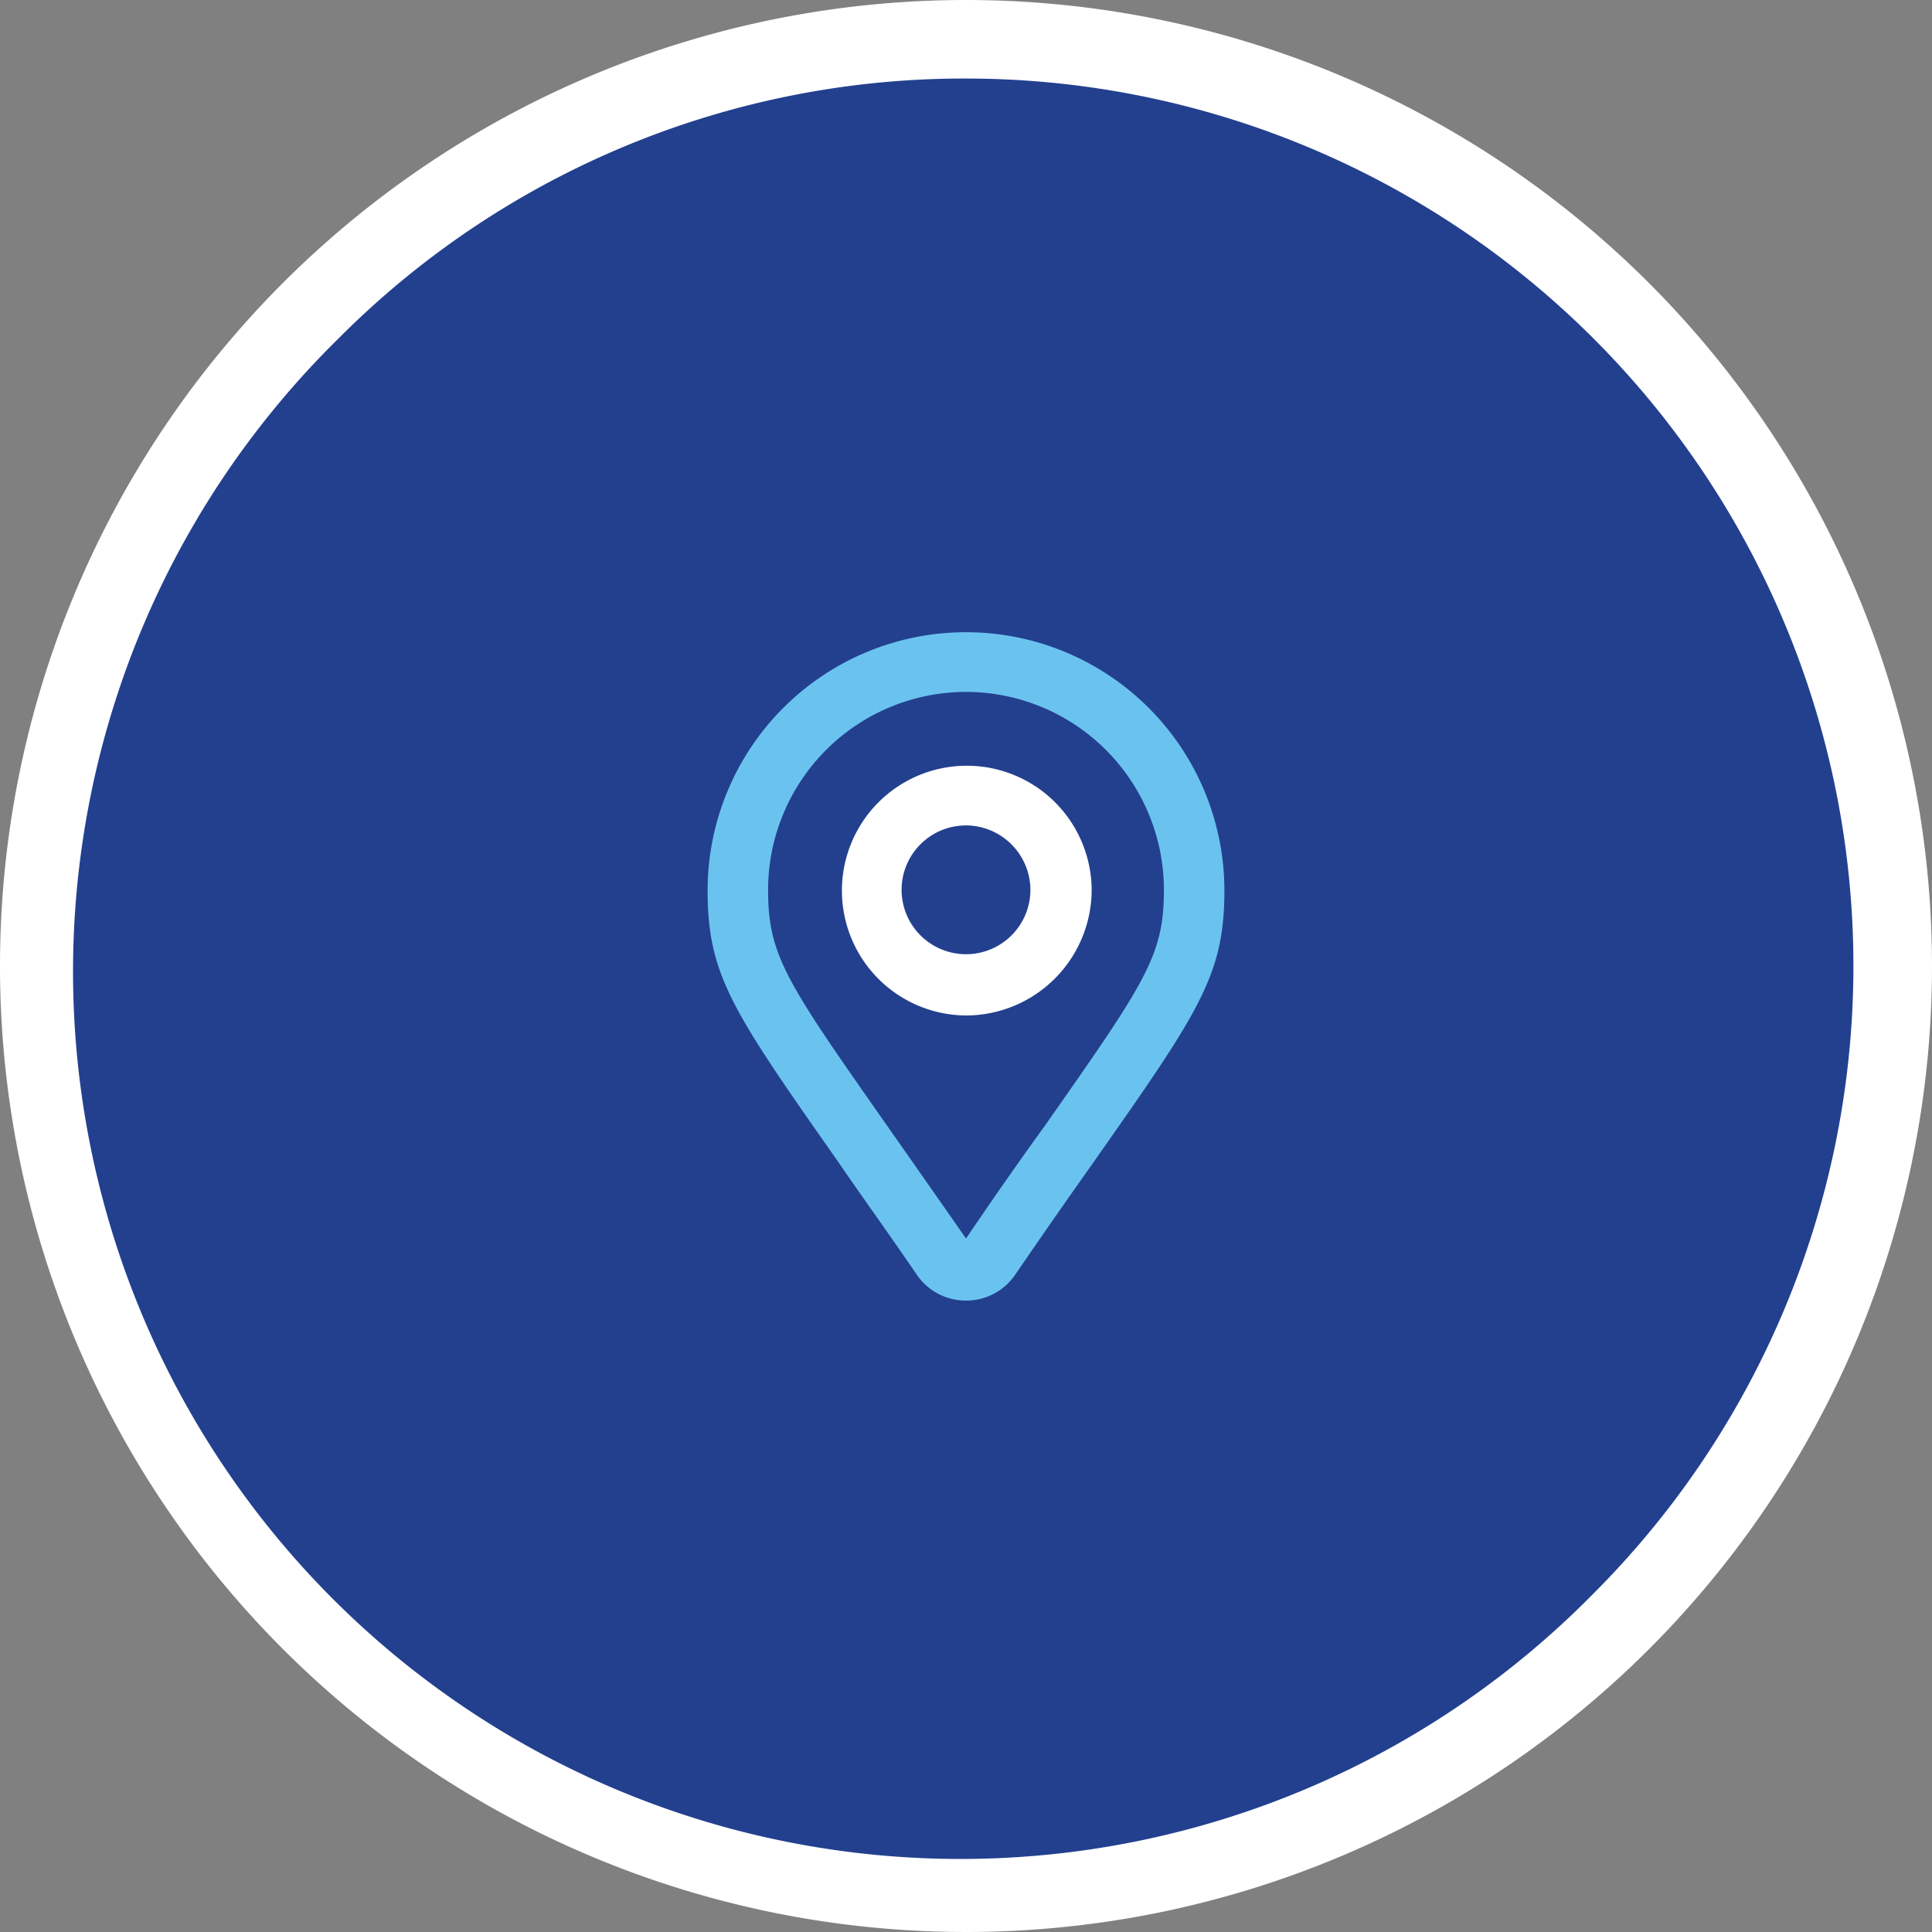
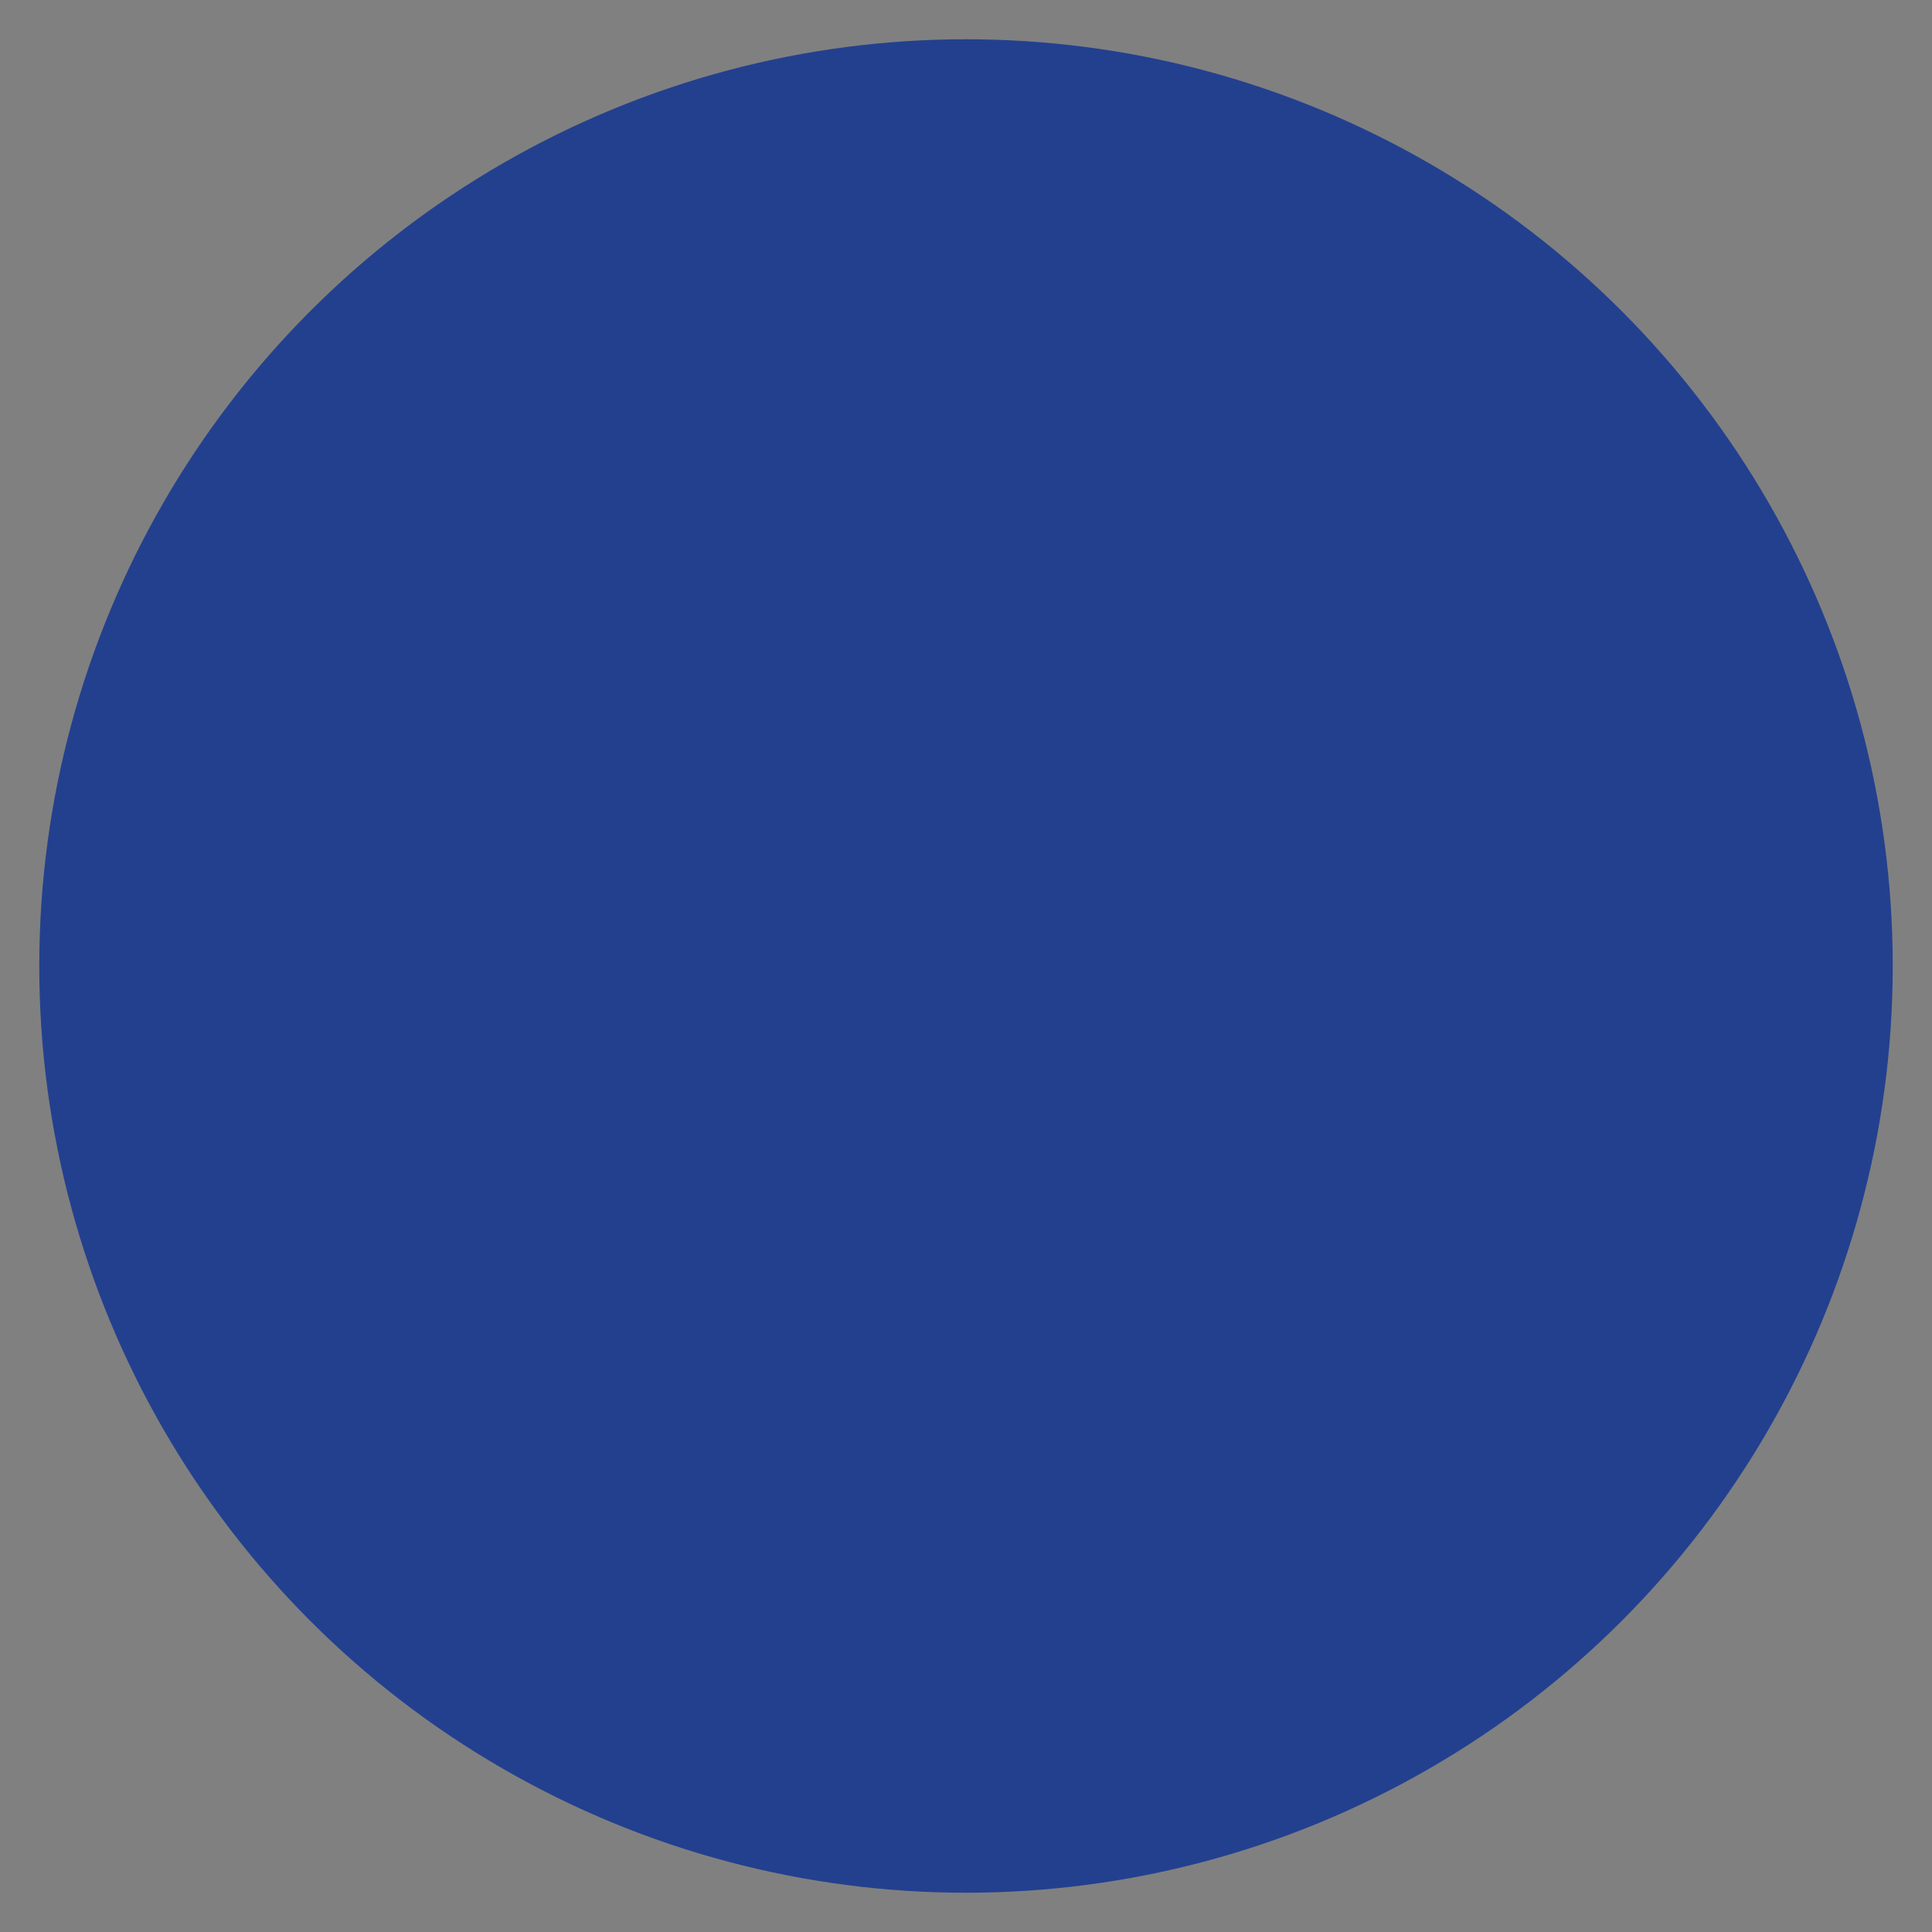
<svg xmlns="http://www.w3.org/2000/svg" id="icon-location" width="246" height="246" viewBox="0 0 246 246">
  <rect x="0" y="0" width="246" height="246" fill="#808080" stroke="none" />
  <g id="Group_12" data-name="Group 12">
    <circle id="Ellipse_5" data-name="Ellipse 5" cx="118" cy="118" r="118" transform="translate(5 5)" fill="#23408f" />
-     <path id="Path_27" data-name="Path 27" d="M123,10a113,113,0,0,1,79.9,192.9A113,113,0,1,1,43.1,43.1,112.332,112.332,0,0,1,123,10m0-10A123,123,0,1,0,246,123,123.04,123.04,0,0,0,123,0Z" fill="#fff" />
  </g>
  <g id="Group_13" data-name="Group 13">
-     <path id="Path_28" data-name="Path 28" d="M123,165.6a7.539,7.539,0,0,1-6.2-3.2c-3.9-5.7-7.3-10.4-10.1-14.5-13.4-19.1-16.6-23.7-16.6-34.5a32.9,32.9,0,0,1,65.8,0c0,10.8-3.2,15.4-16.6,34.5-2.9,4.1-6.2,8.8-10.1,14.5A7.539,7.539,0,0,1,123,165.6Zm0-77.5a25.223,25.223,0,0,0-25.2,25.2c0,8.4,2.3,11.7,15.2,30.1,2.8,4,6.1,8.7,10,14.3,3.8-5.6,7.1-10.3,10-14.3,12.9-18.4,15.2-21.7,15.2-30.1A25.223,25.223,0,0,0,123,88.1Z" fill="#6ac3ef" />
-     <path id="Path_29" data-name="Path 29" d="M123,129.3a15.9,15.9,0,1,1,16-15.9A16.026,16.026,0,0,1,123,129.3Zm0-24.2a8.2,8.2,0,1,0,8.2,8.2A8.237,8.237,0,0,0,123,105.1Z" fill="#fff" />
-   </g>
+     </g>
</svg>